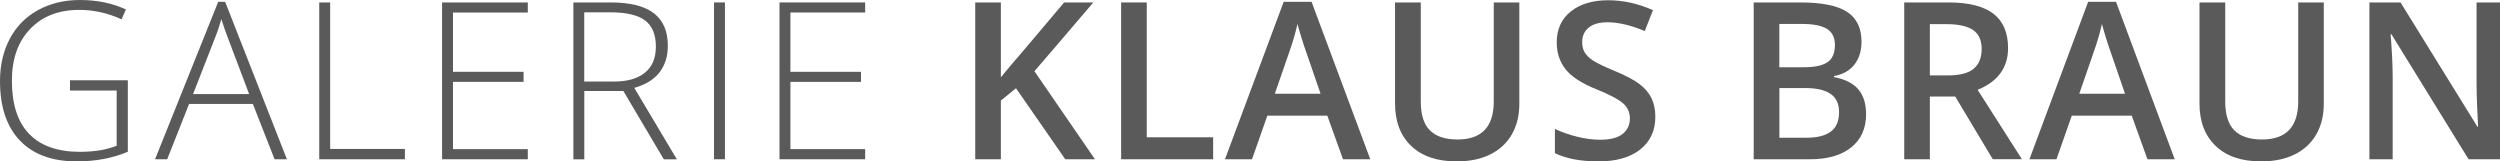
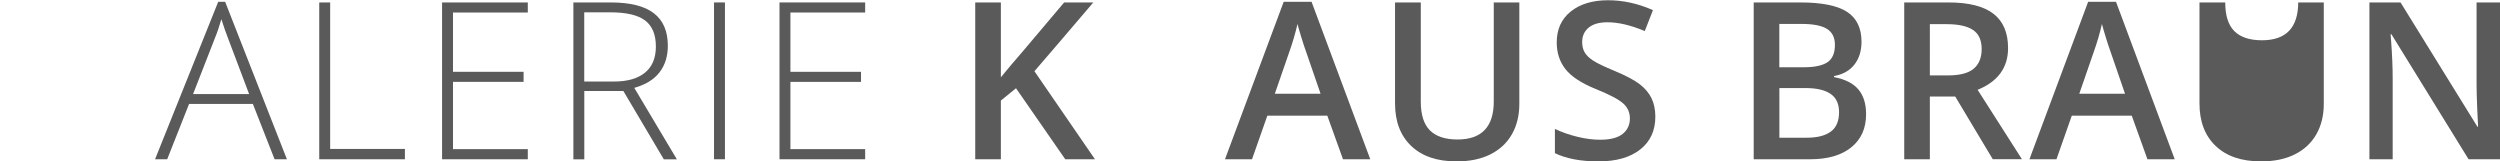
<svg xmlns="http://www.w3.org/2000/svg" version="1.1" id="Ebene_1" x="0px" y="0px" viewBox="0 0 409.72 26.46" style="enable-background:new 0 0 409.72 26.46;" xml:space="preserve">
  <style type="text/css">
	.st0{fill:#5A5A5A;}
</style>
  <g>
-     <path class="st0" d="M11.48,13.15h9.47v11.72c-2.48,1.05-5.28,1.58-8.38,1.58c-4.05,0-7.16-1.15-9.33-3.44S0,17.48,0,13.29   c0-2.61,0.54-4.93,1.61-6.95s2.61-3.58,4.61-4.68S10.51,0,13.1,0c2.8,0,5.31,0.52,7.54,1.55l-0.72,1.62   c-2.23-1.03-4.54-1.55-6.93-1.55c-3.39,0-6.07,1.05-8.06,3.14s-2.98,4.91-2.98,8.46c0,3.87,0.94,6.78,2.83,8.73   s4.66,2.93,8.31,2.93c2.37,0,4.38-0.33,6.03-1v-9.04h-7.65V13.15z" />
    <path class="st0" d="M41.44,17.03H30.99l-3.59,9.07h-1.99L35.76,0.3h1.14l10.12,25.8H45L41.44,17.03z M31.64,15.42h9.19l-3.5-9.26   c-0.29-0.73-0.64-1.73-1.05-3.02c-0.32,1.12-0.66,2.14-1.04,3.06L31.64,15.42z" />
    <path class="st0" d="M52.32,26.1V0.4h1.79v24.01h12.25v1.69H52.32z" />
    <path class="st0" d="M86.5,26.1H72.45V0.4H86.5v1.65H74.24v9.72h11.57v1.65H74.24v11.02H86.5V26.1z" />
    <path class="st0" d="M95.76,14.91v11.2h-1.79V0.4h6.12c3.19,0,5.54,0.59,7.07,1.77s2.29,2.95,2.29,5.32c0,1.72-0.45,3.18-1.36,4.36   s-2.29,2.03-4.14,2.55l6.98,11.71h-2.14l-6.63-11.2H95.76z M95.76,13.36h4.9c2.17,0,3.85-0.48,5.04-1.45s1.79-2.39,1.79-4.28   c0-1.96-0.59-3.38-1.76-4.27s-3.08-1.34-5.73-1.34h-4.25V13.36z" />
    <path class="st0" d="M117.02,26.1V0.4h1.79v25.7H117.02z" />
    <path class="st0" d="M141.79,26.1h-14.04V0.4h14.04v1.65h-12.25v9.72h11.57v1.65h-11.57v11.02h12.25V26.1z" />
  </g>
  <g>
    <path class="st0" d="M179.45,26.1h-4.87l-8.07-11.64l-2.48,2.02v9.62h-4.2V0.4h4.2v12.27c1.15-1.41,2.29-2.76,3.43-4.06l6.94-8.21   h4.78c-4.49,5.27-7.71,9.03-9.65,11.27L179.45,26.1z" />
-     <path class="st0" d="M183.74,26.1V0.4h4.2v22.1h10.88v3.6H183.74z" />
    <path class="st0" d="M220.1,26.1l-2.57-7.14h-9.83l-2.51,7.14h-4.43l9.62-25.8h4.57l9.62,25.8H220.1z M216.42,15.35l-2.41-7   c-0.18-0.47-0.42-1.21-0.73-2.21s-0.52-1.75-0.64-2.21c-0.32,1.44-0.78,3.02-1.39,4.73l-2.32,6.7H216.42z" />
    <path class="st0" d="M249,0.4v16.63c0,1.9-0.41,3.56-1.22,4.98s-1.99,2.52-3.53,3.29s-3.38,1.15-5.53,1.15   c-3.19,0-5.67-0.84-7.44-2.53s-2.65-4.01-2.65-6.96V0.4h4.22v16.26c0,2.12,0.49,3.69,1.48,4.69s2.5,1.51,4.54,1.51   c3.96,0,5.94-2.08,5.94-6.24V0.4H249z" />
    <path class="st0" d="M271.29,19.12c0,2.29-0.83,4.08-2.48,5.38s-3.93,1.95-6.84,1.95s-5.29-0.45-7.14-1.35v-3.97   c1.17,0.55,2.42,0.98,3.74,1.3s2.55,0.47,3.68,0.47c1.66,0,2.89-0.32,3.68-0.95s1.19-1.48,1.19-2.55c0-0.96-0.36-1.78-1.09-2.44   s-2.23-1.46-4.5-2.37c-2.34-0.95-4-2.03-4.96-3.25s-1.44-2.68-1.44-4.39c0-2.14,0.76-3.83,2.29-5.06s3.57-1.85,6.13-1.85   c2.46,0,4.91,0.54,7.35,1.62l-1.34,3.43c-2.29-0.96-4.32-1.44-6.12-1.44c-1.36,0-2.39,0.3-3.09,0.89s-1.05,1.37-1.05,2.35   c0,0.67,0.14,1.24,0.42,1.71s0.74,0.92,1.39,1.34s1.8,0.98,3.48,1.67c1.89,0.79,3.27,1.52,4.15,2.2s1.52,1.45,1.93,2.3   S271.29,17.96,271.29,19.12z" />
    <path class="st0" d="M287.42,0.4h7.63c3.54,0,6.1,0.52,7.67,1.55s2.36,2.66,2.36,4.89c0,1.5-0.39,2.75-1.16,3.74   s-1.89,1.62-3.34,1.88v0.18c1.8,0.34,3.13,1.01,3.98,2.01s1.27,2.36,1.27,4.07c0,2.31-0.81,4.12-2.42,5.42s-3.85,1.96-6.72,1.96   h-9.28V0.4z M291.62,11.02h4.04c1.76,0,3.04-0.28,3.85-0.83s1.21-1.5,1.21-2.84c0-1.21-0.44-2.08-1.31-2.62s-2.26-0.81-4.16-0.81   h-3.64V11.02z M291.62,14.43v8.14h4.46c1.76,0,3.08-0.34,3.98-1.01s1.34-1.74,1.34-3.19c0-1.34-0.46-2.33-1.37-2.97   s-2.3-0.97-4.17-0.97H291.62z" />
    <path class="st0" d="M316.28,15.84V26.1h-4.2V0.4h7.26c3.32,0,5.77,0.62,7.37,1.86s2.39,3.12,2.39,5.62c0,3.2-1.66,5.48-4.99,6.84   l7.26,11.37h-4.78l-6.15-10.27H316.28z M316.28,12.36h2.92c1.96,0,3.38-0.36,4.25-1.09s1.32-1.8,1.32-3.23   c0-1.45-0.47-2.5-1.42-3.13s-2.38-0.95-4.29-0.95h-2.78V12.36z" />
    <path class="st0" d="M351.94,26.1l-2.57-7.14h-9.83l-2.51,7.14h-4.43l9.62-25.8h4.57l9.62,25.8H351.94z M348.26,15.35l-2.41-7   c-0.18-0.47-0.42-1.21-0.73-2.21s-0.52-1.75-0.64-2.21c-0.32,1.44-0.78,3.02-1.39,4.73l-2.32,6.7H348.26z" />
-     <path class="st0" d="M380.84,0.4v16.63c0,1.9-0.41,3.56-1.22,4.98s-1.99,2.52-3.53,3.29s-3.38,1.15-5.53,1.15   c-3.19,0-5.67-0.84-7.44-2.53s-2.65-4.01-2.65-6.96V0.4h4.22v16.26c0,2.12,0.49,3.69,1.48,4.69s2.5,1.51,4.54,1.51   c3.96,0,5.94-2.08,5.94-6.24V0.4H380.84z" />
+     <path class="st0" d="M380.84,0.4v16.63c0,1.9-0.41,3.56-1.22,4.98s-1.99,2.52-3.53,3.29s-3.38,1.15-5.53,1.15   c-3.19,0-5.67-0.84-7.44-2.53s-2.65-4.01-2.65-6.96V0.4h4.22c0,2.12,0.49,3.69,1.48,4.69s2.5,1.51,4.54,1.51   c3.96,0,5.94-2.08,5.94-6.24V0.4H380.84z" />
    <path class="st0" d="M409.72,26.1h-5.15L391.93,5.62h-0.14l0.09,1.14c0.16,2.18,0.25,4.17,0.25,5.98V26.1h-3.81V0.4h5.1l12.6,20.37   h0.11c-0.02-0.27-0.07-1.25-0.14-2.94s-0.11-3.01-0.11-3.96V0.4h3.85V26.1z" />
  </g>
</svg>